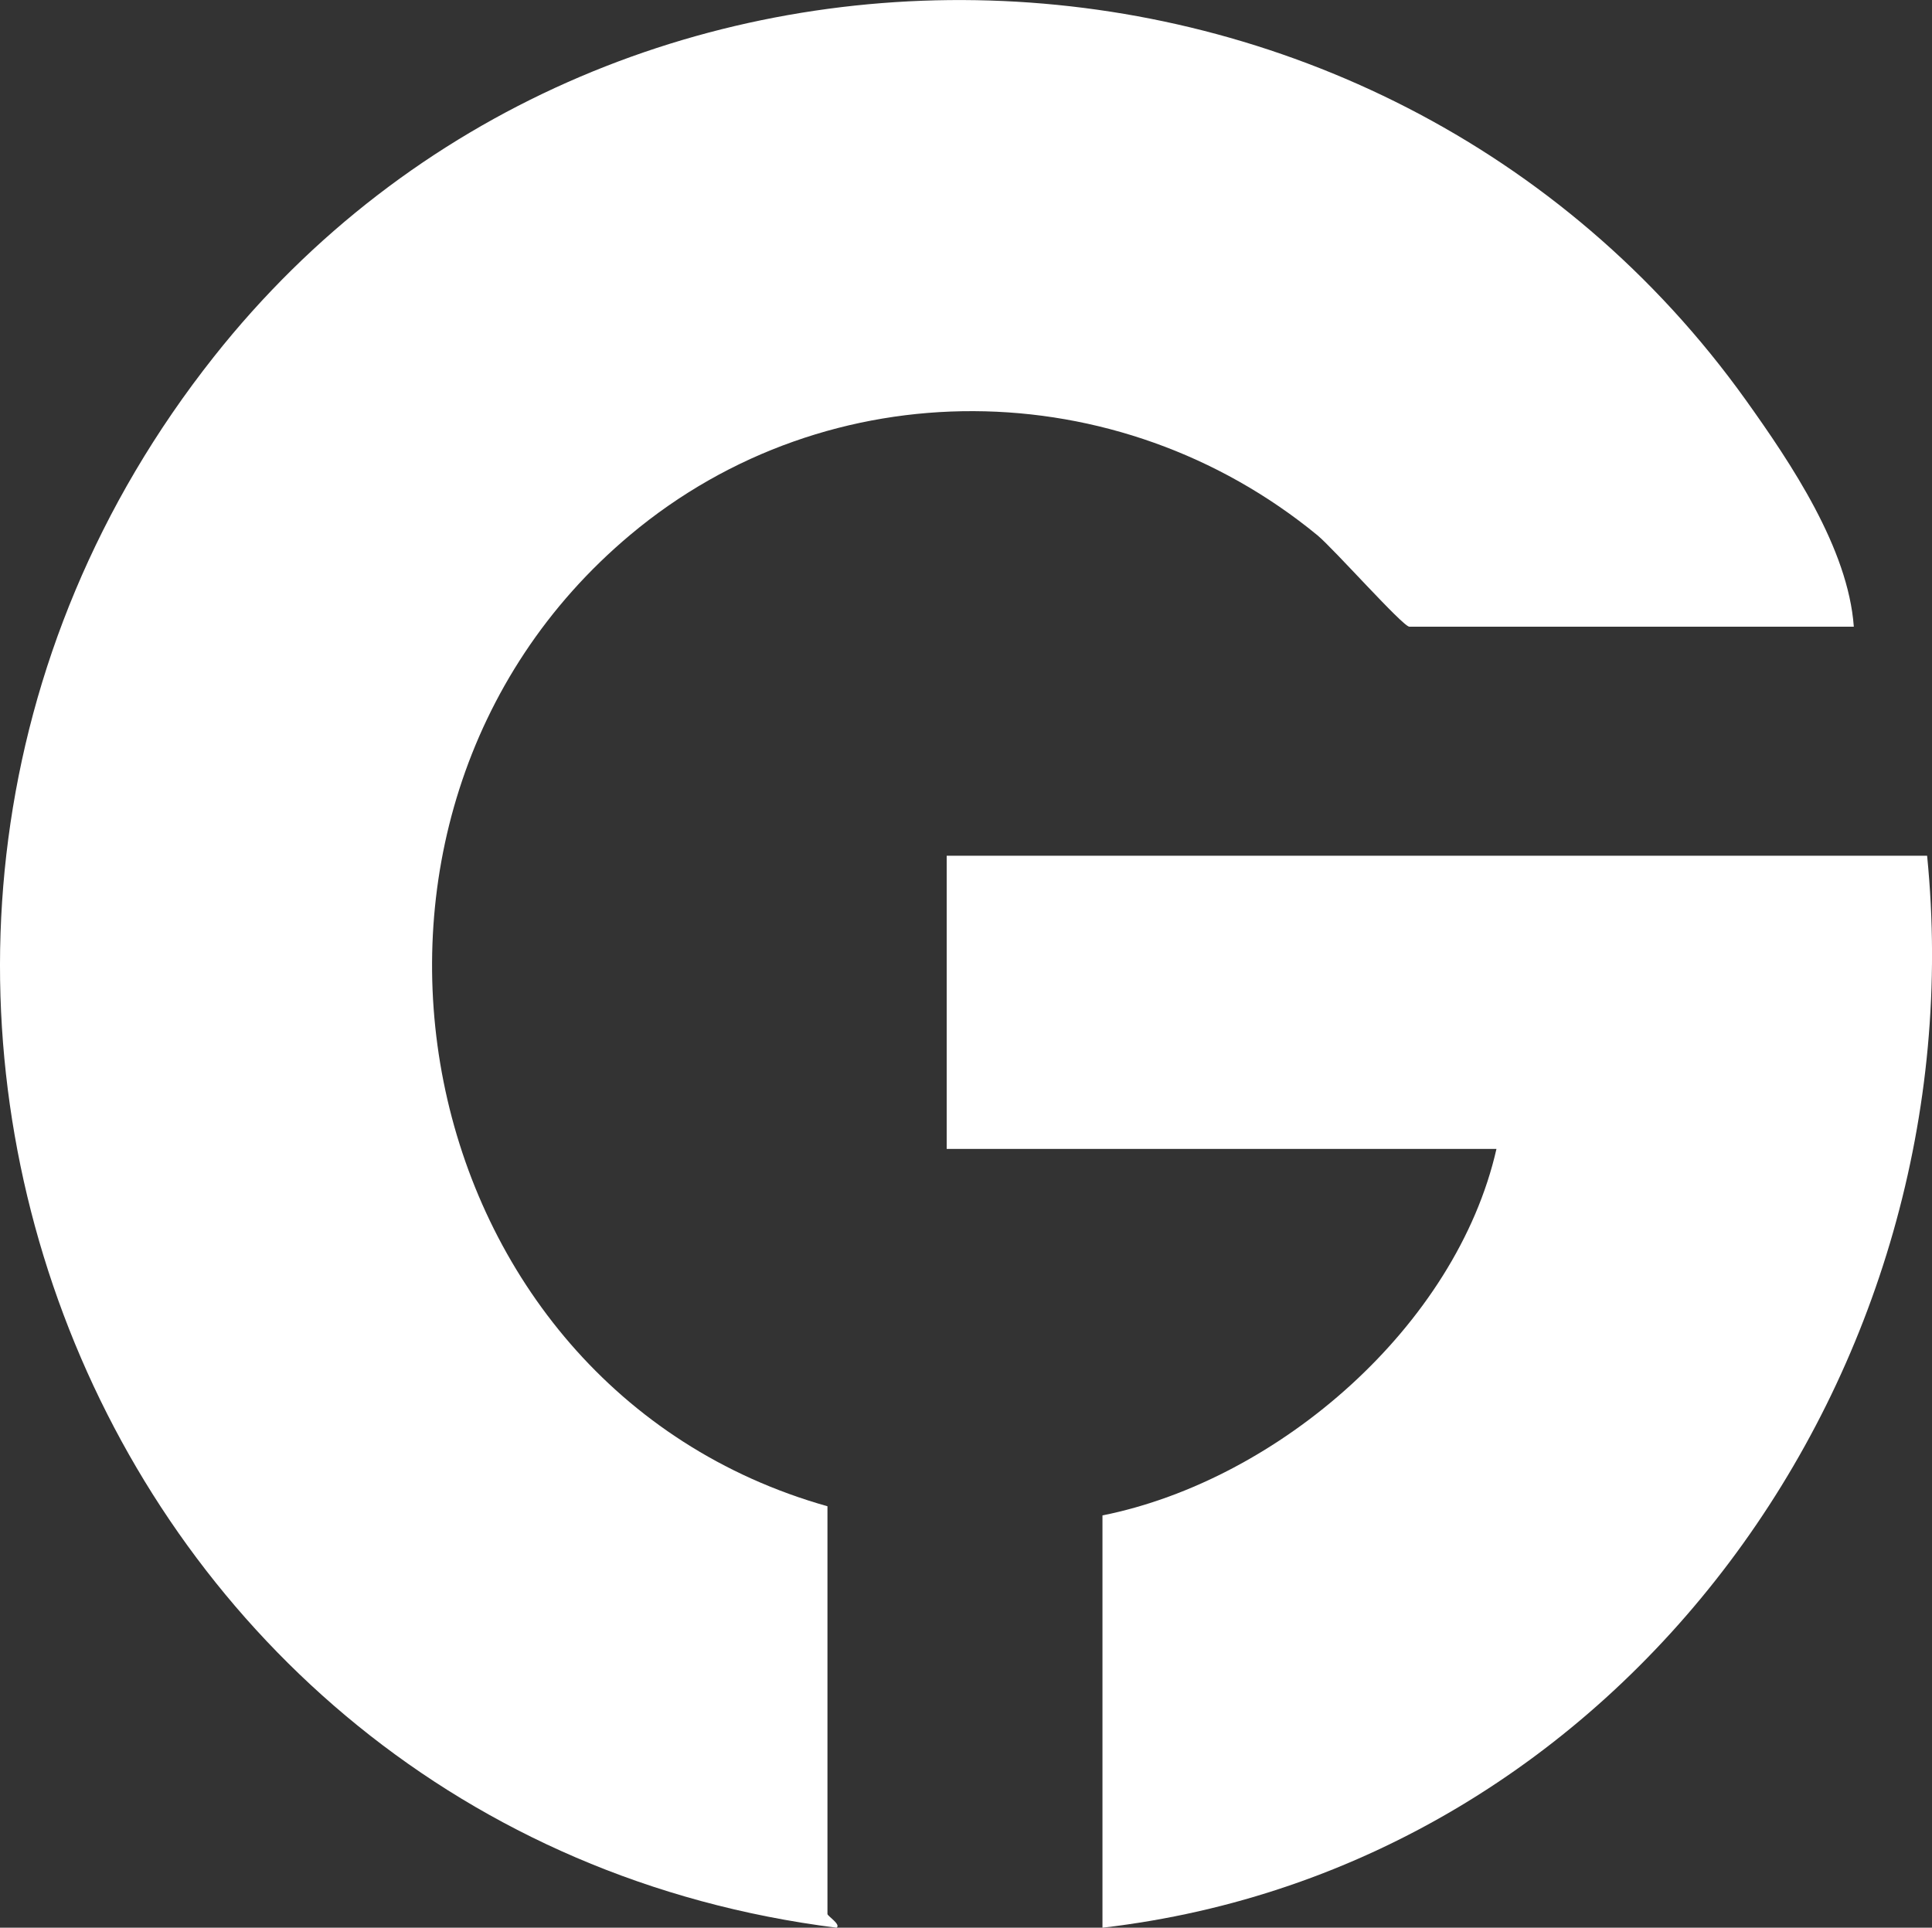
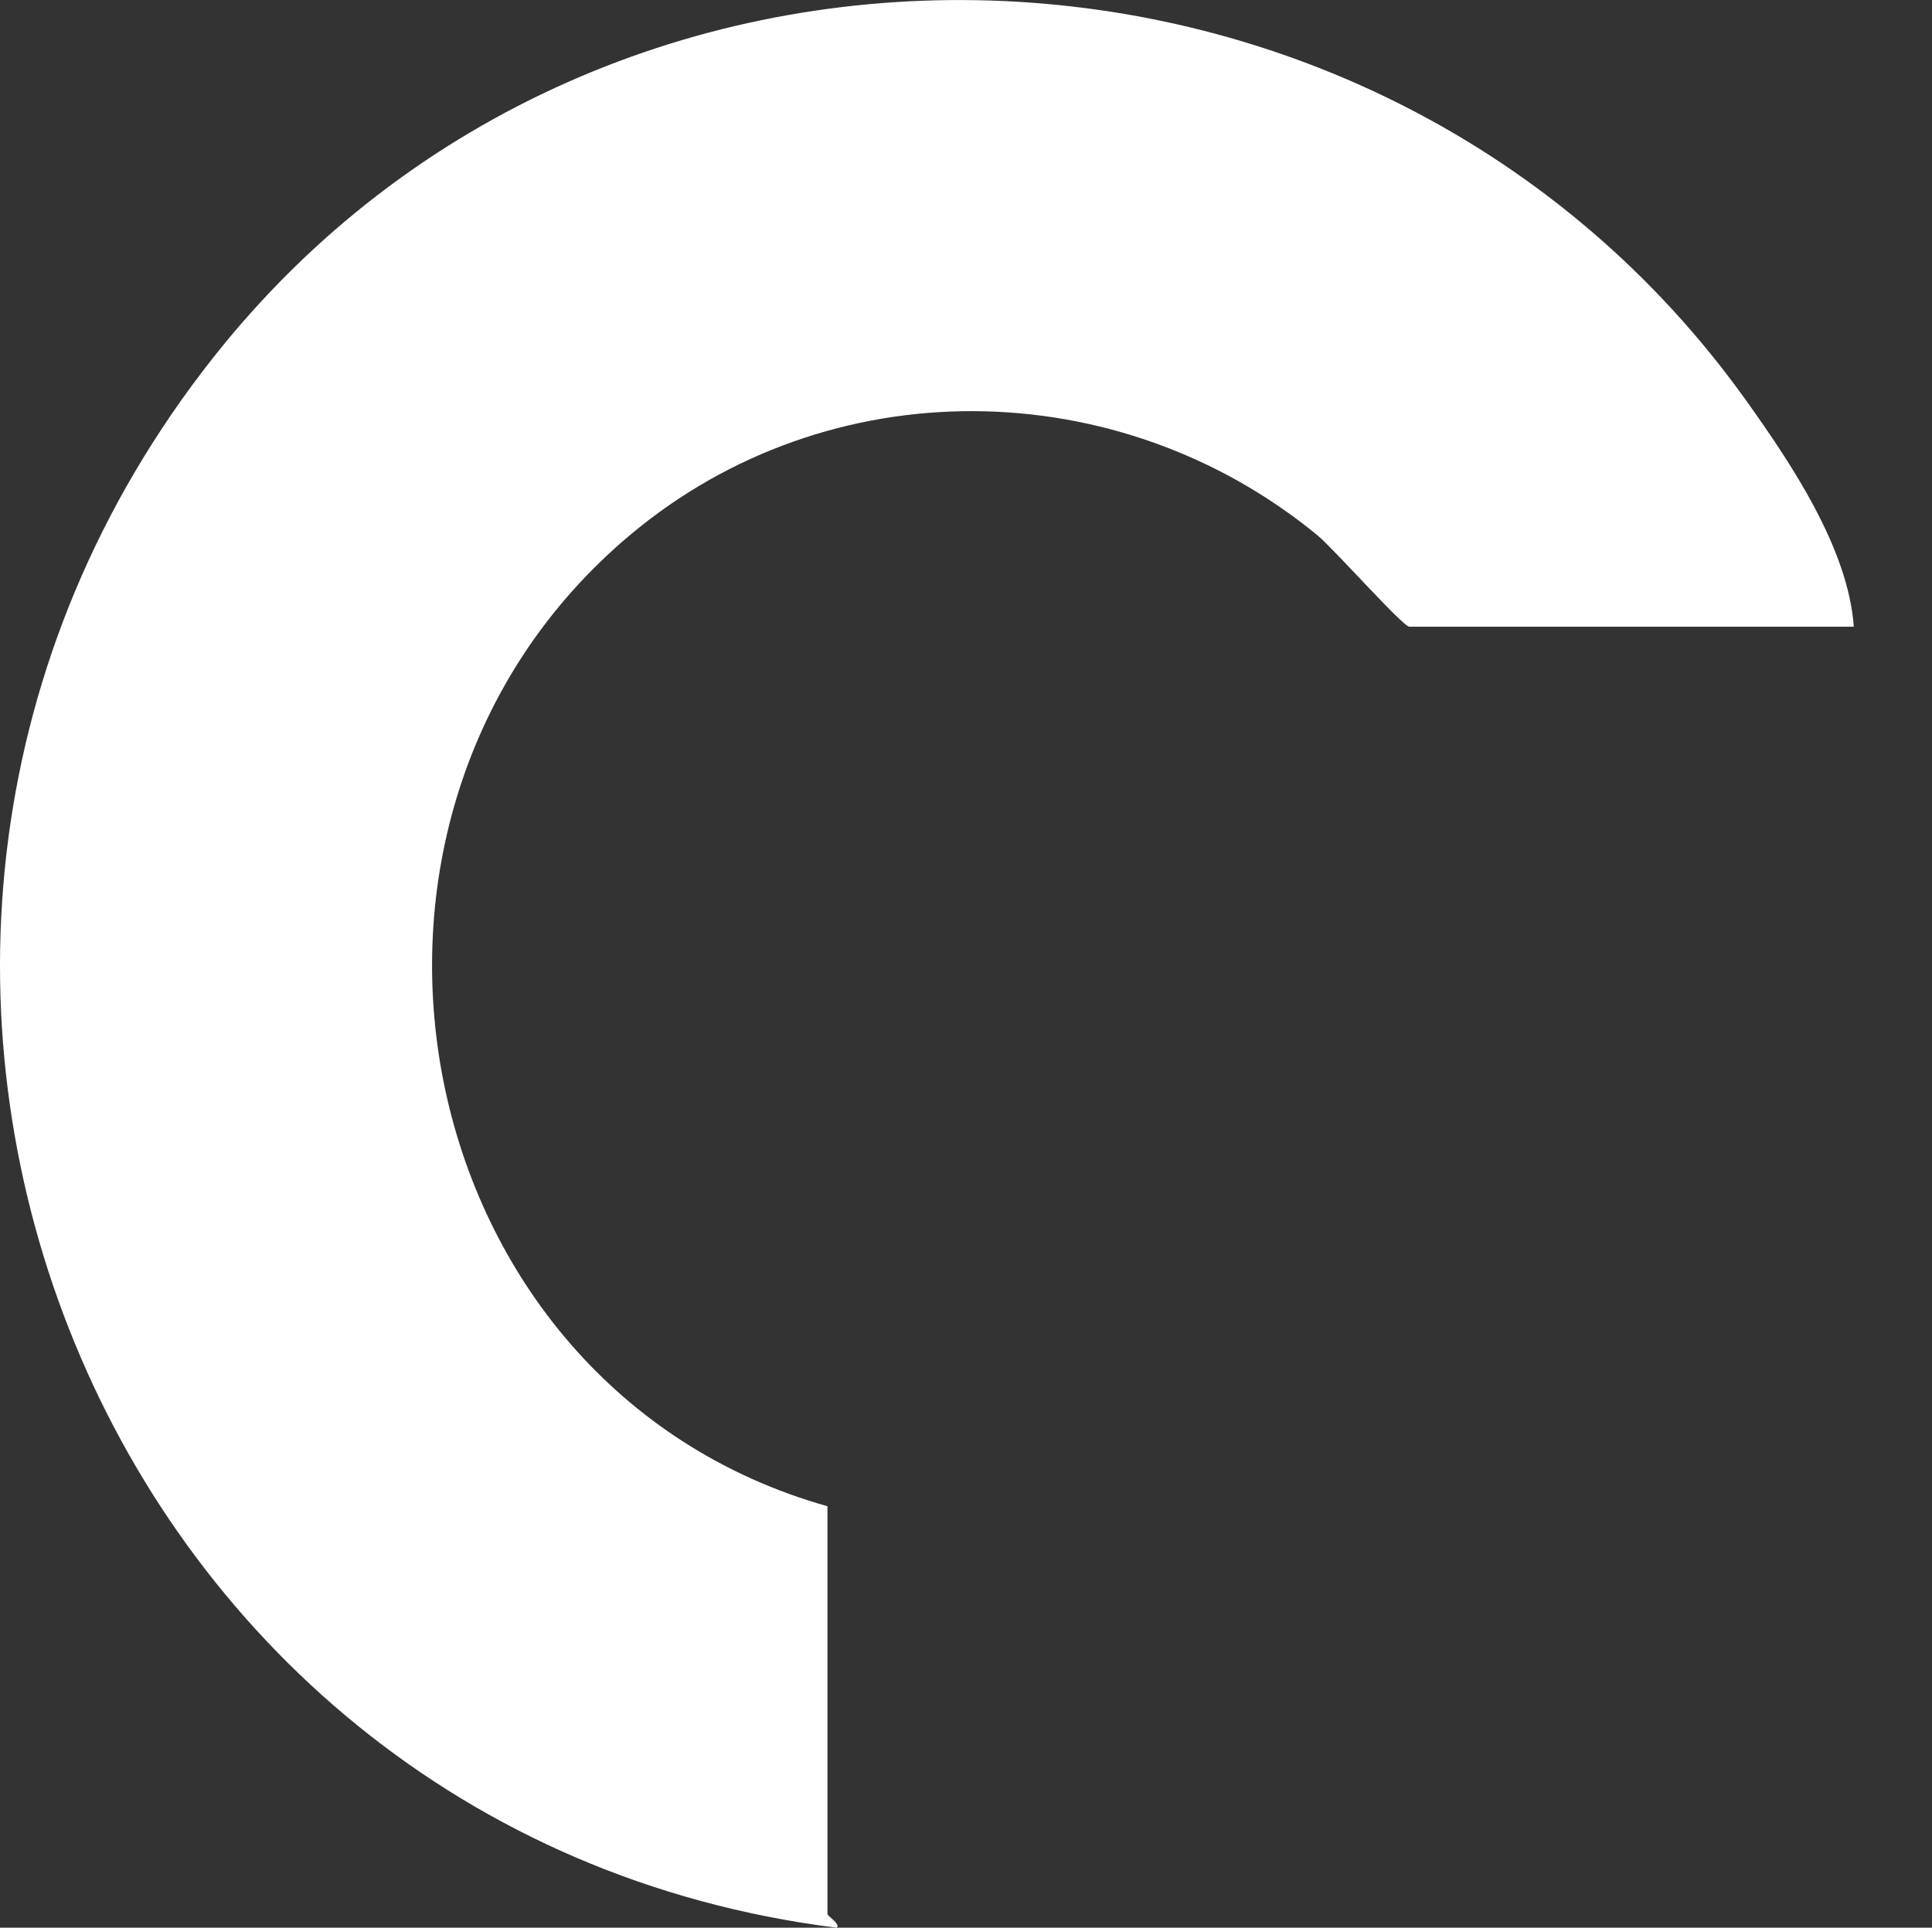
<svg xmlns="http://www.w3.org/2000/svg" id="Camada_1" data-name="Camada 1" viewBox="0 0 158.14 157.8">
  <rect x="0" y="0" width="158.14" height="157.8" fill="#333333" stroke="none" />
  <defs>
    <style>      .cls-1 {        fill: #fff;      }    </style>
  </defs>
  <path class="cls-1" d="M151.74,51.3h-36.38c-.53,0-6.19-6.38-7.52-7.48-16.31-13.4-39.97-13.69-56.25-.04-27.56,23.12-18.58,69.73,16.14,79.52v33.38c0,.16,1.12.85.75,1.12C7.29,150.11-20.87,77.69,17.51,29.2c32.14-40.61,95.43-38.33,125.4,3.56,3.72,5.21,8.37,12.14,8.83,18.54Z" />
-   <path class="cls-1" d="M157.74,70.05c4.2,42.13-24.83,82.81-67.5,87.75v-33.75c14.46-2.9,28.97-15.55,32.25-30h-45v-24h80.25Z" />
</svg>